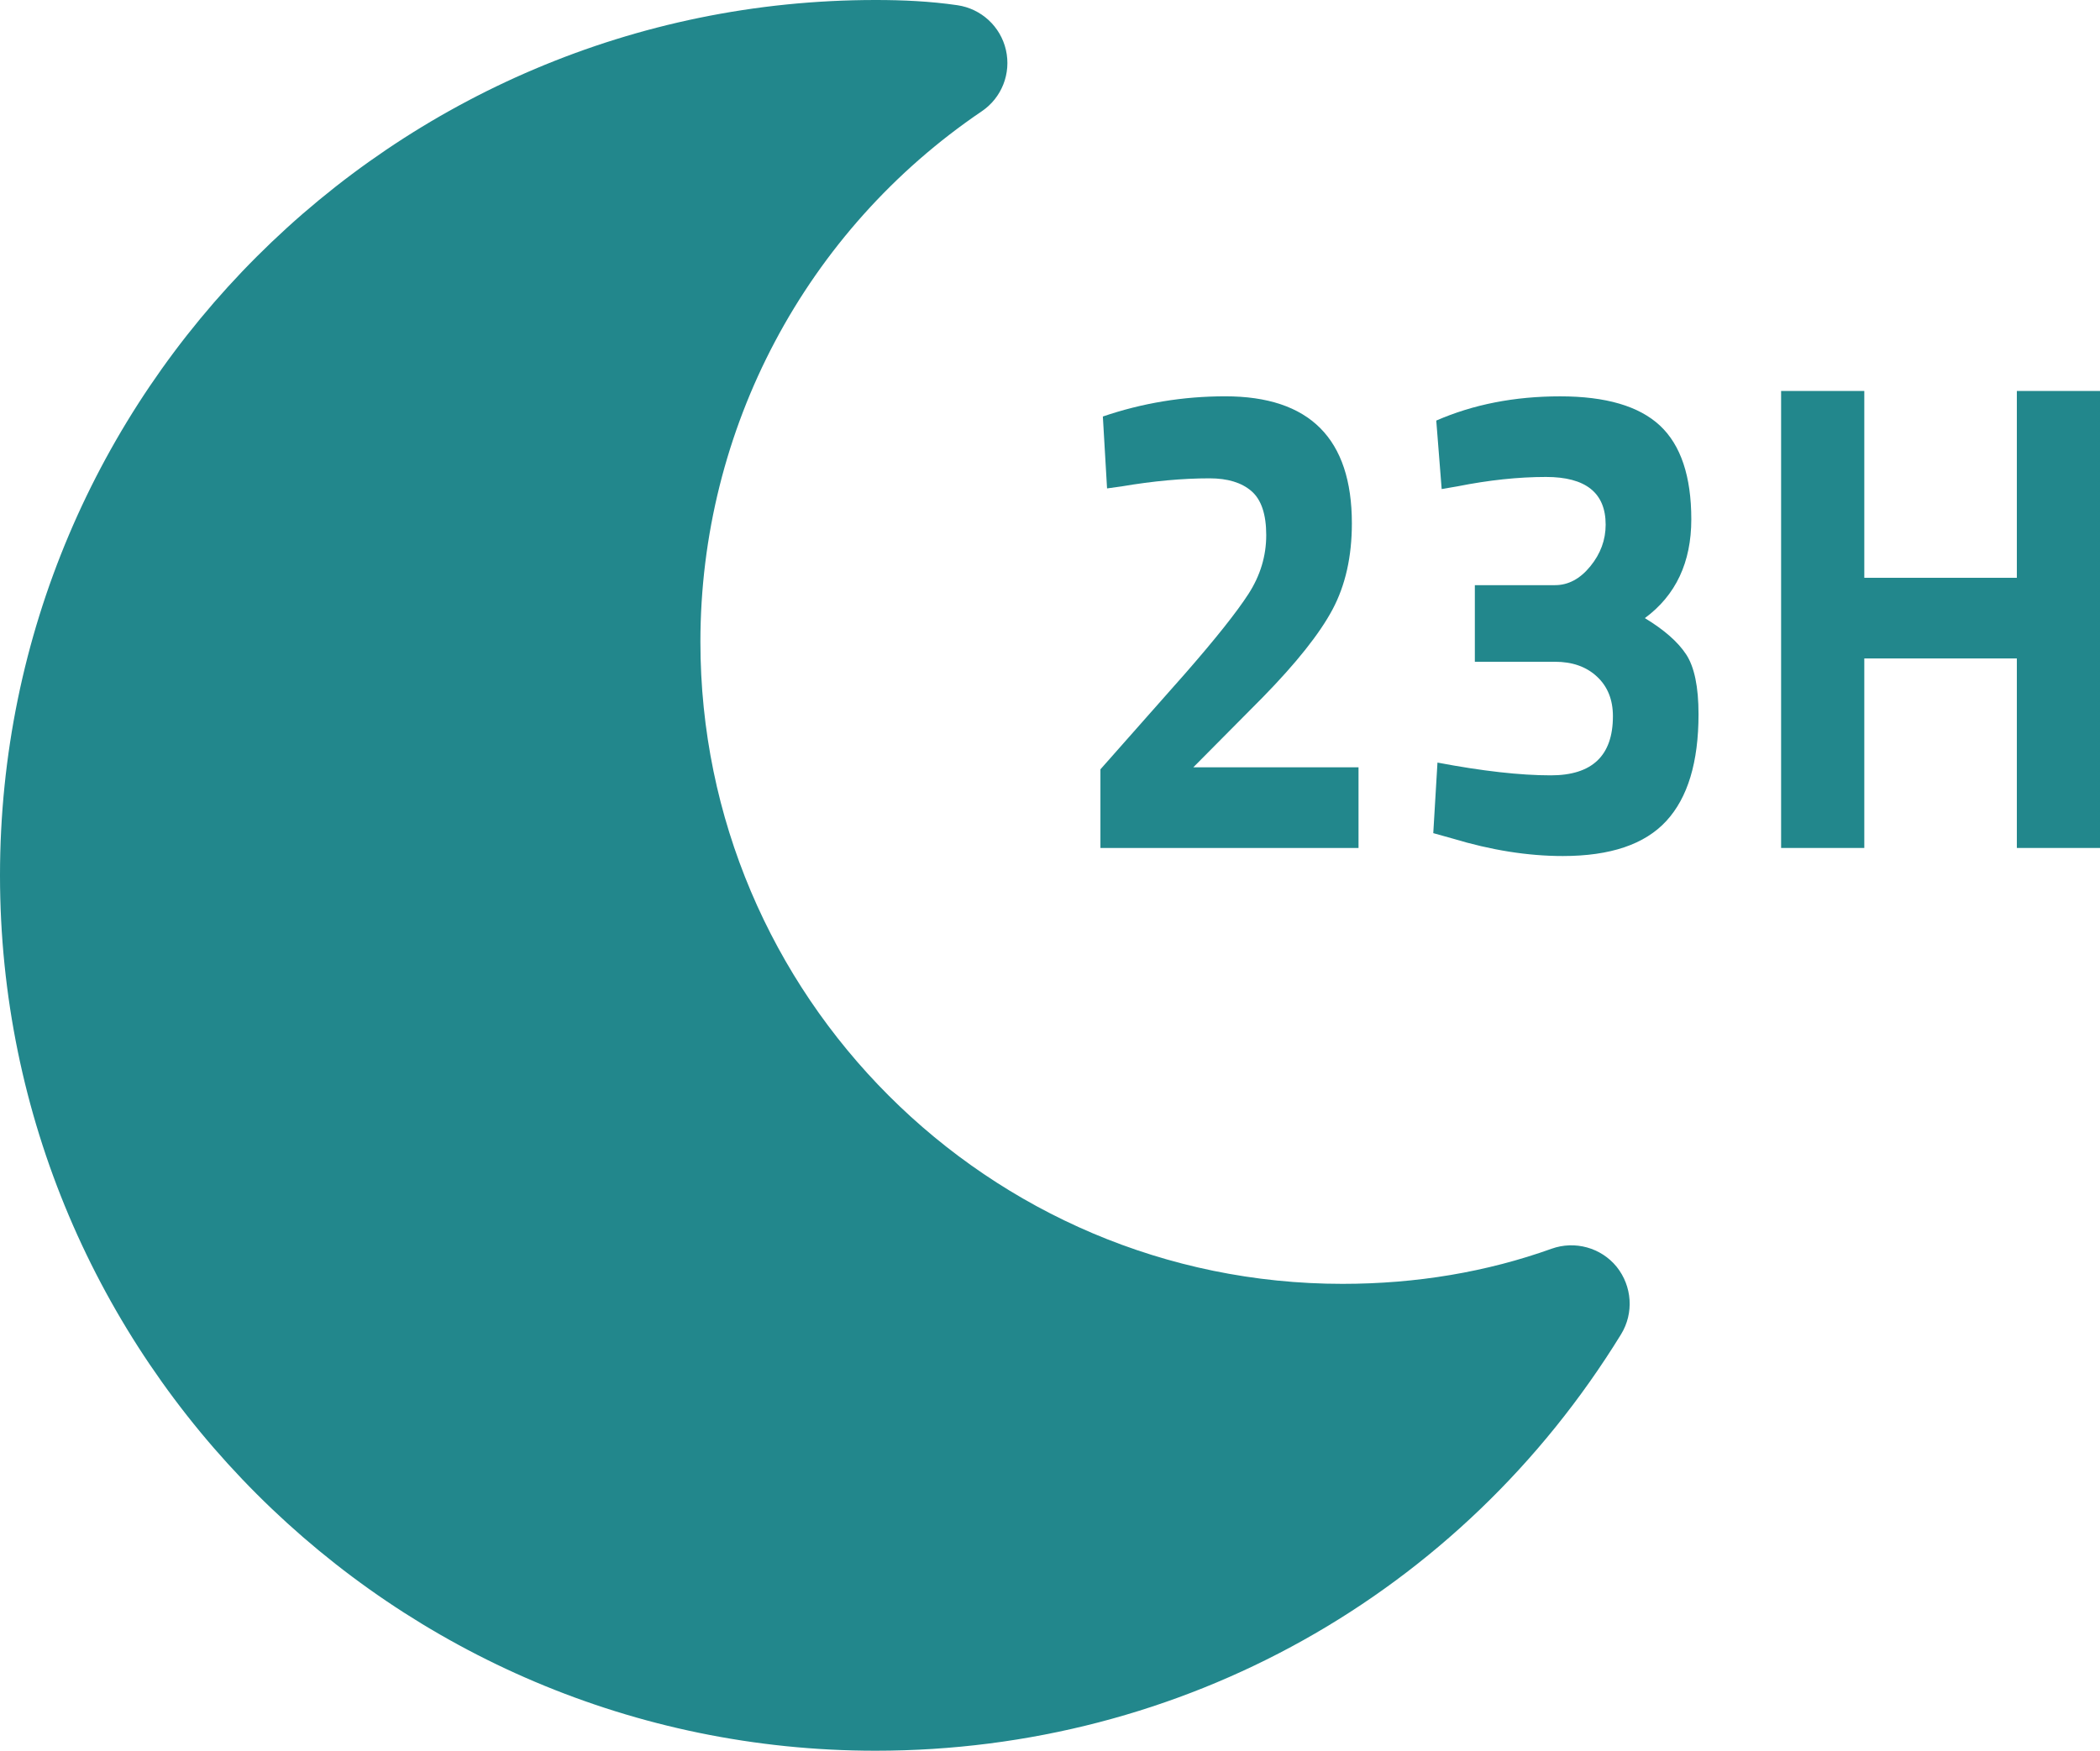
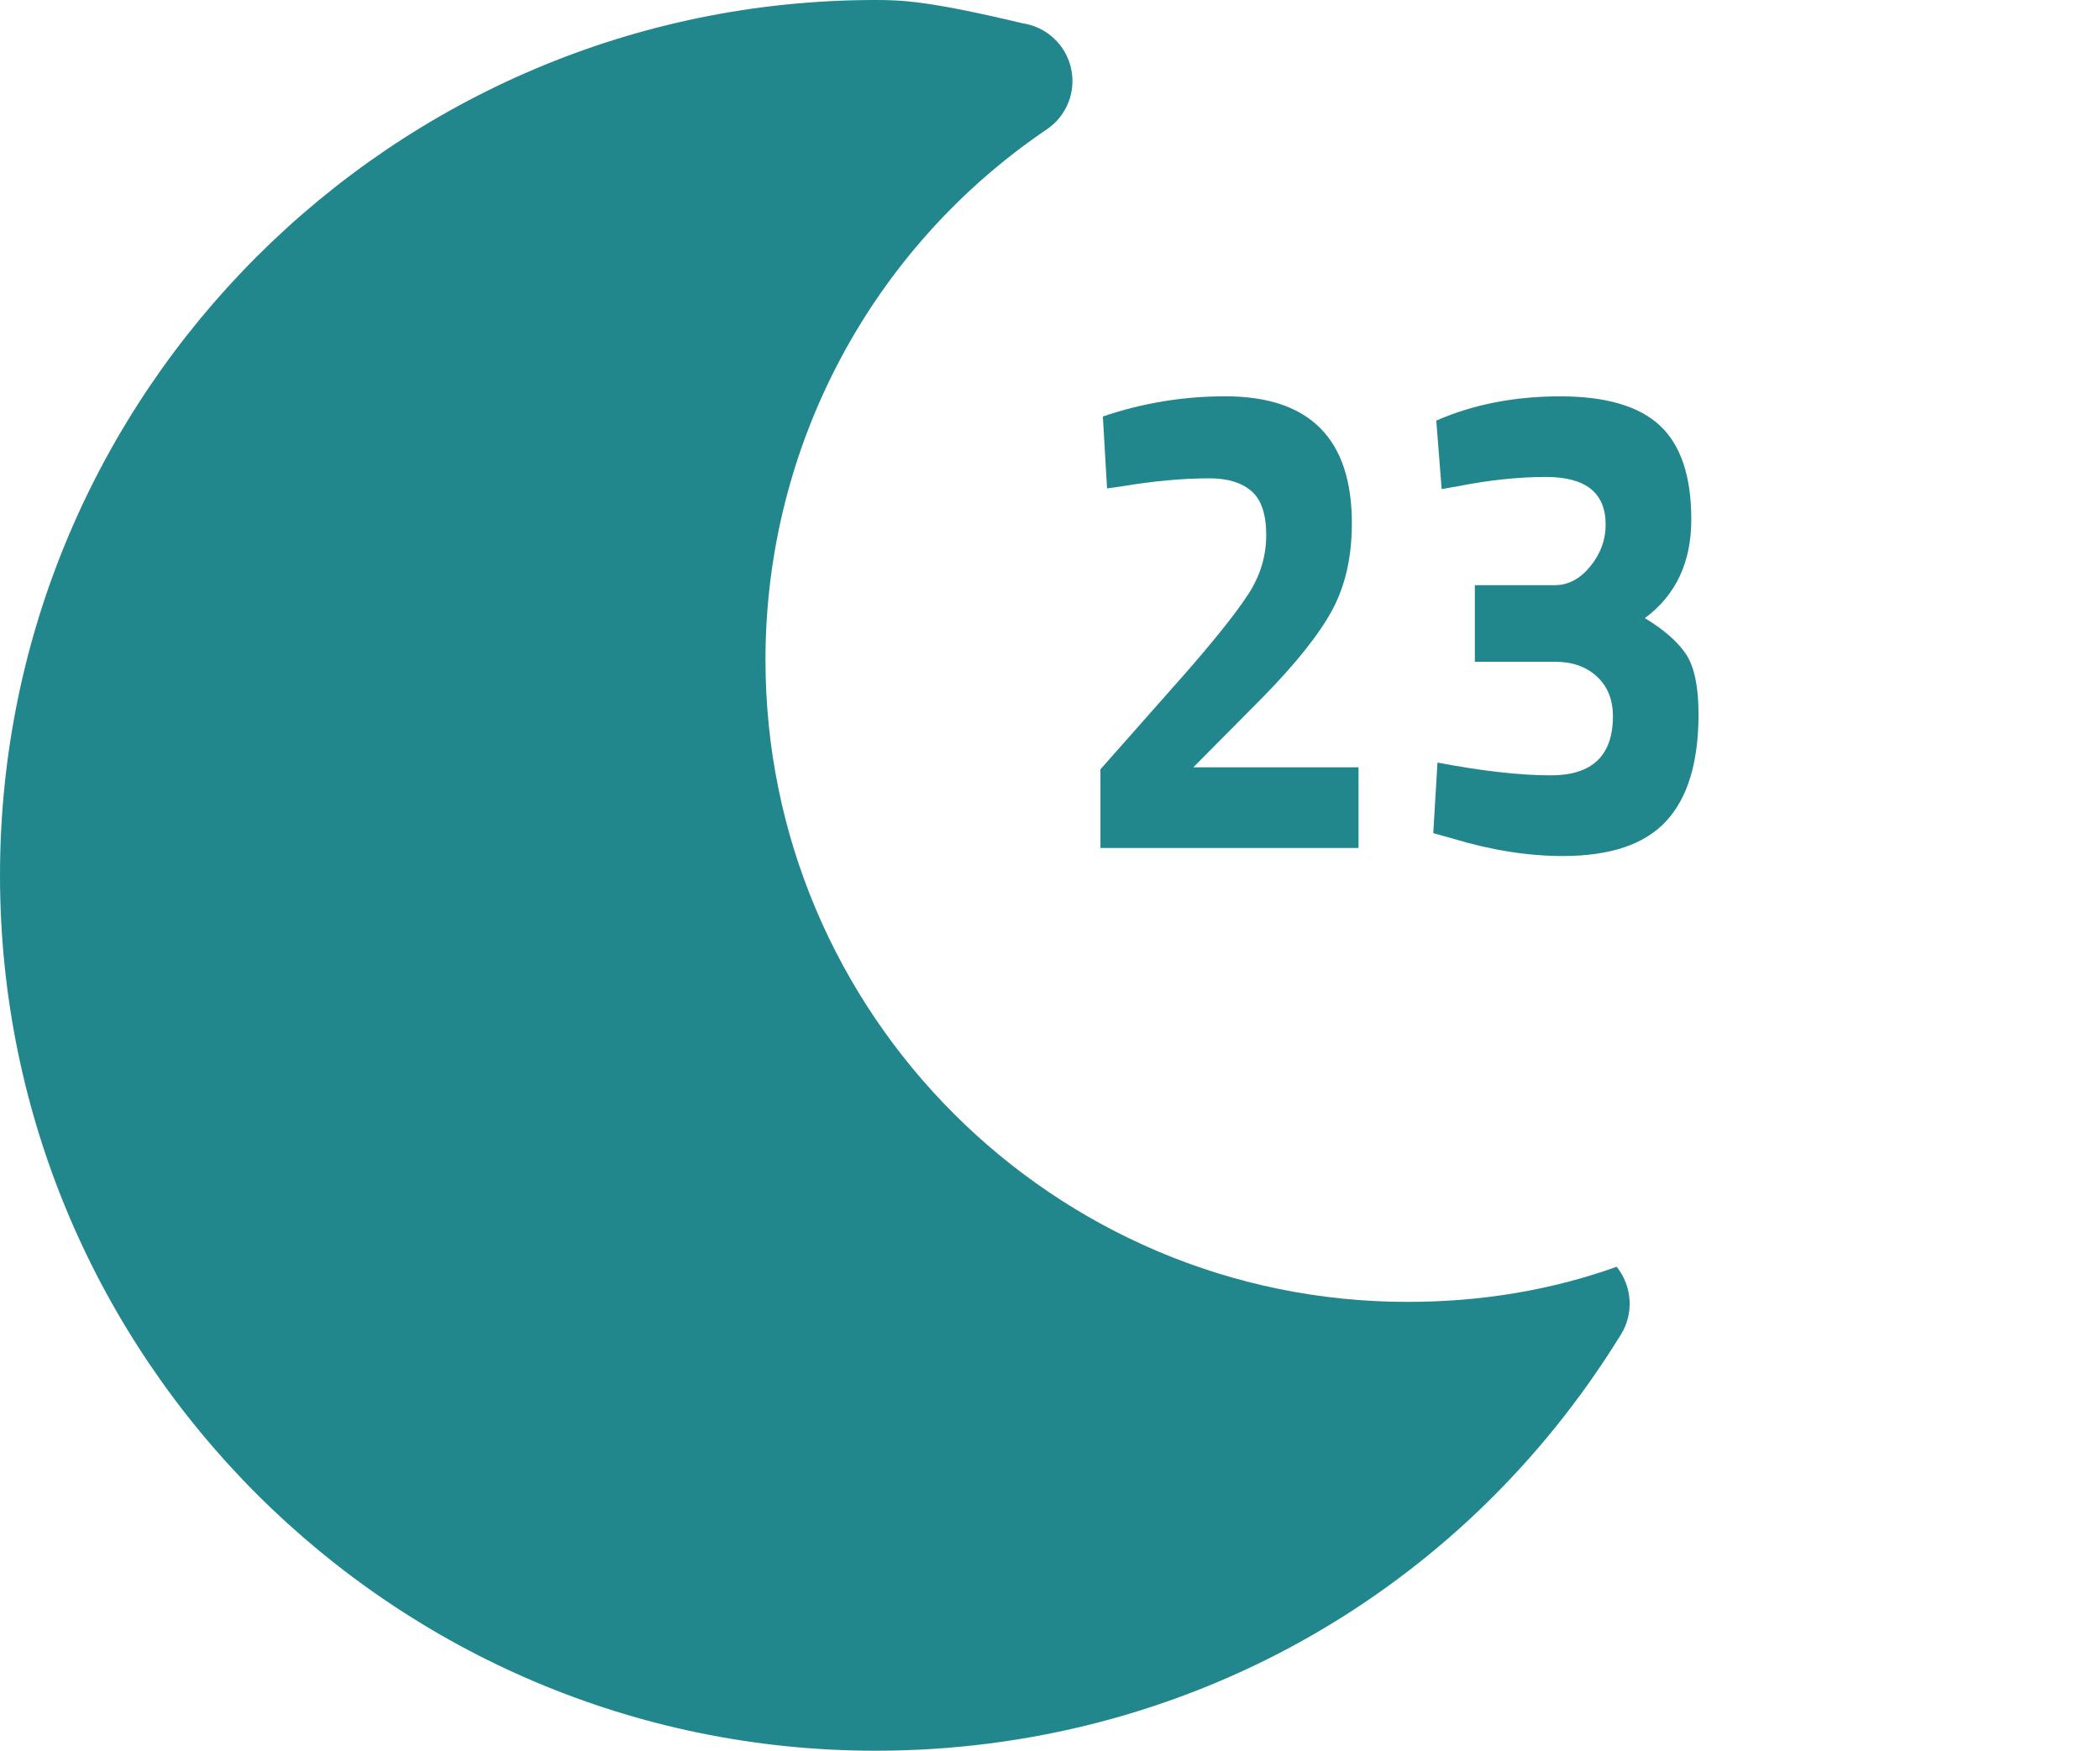
<svg xmlns="http://www.w3.org/2000/svg" version="1.1" id="Layer_1" x="0px" y="0px" width="62.481px" height="52.101px" viewBox="0 0 62.481 52.101" enable-background="new 0 0 62.481 52.101" xml:space="preserve">
  <g>
    <g>
-       <path fill="#22878C" d="M48.1,37.699c-0.466-0.573-1.247-0.784-1.936-0.537c-1.927,0.691-4.019,1.045-6.221,1.045    c-10.534,0-19.104-8.573-19.104-19.104c0-6.339,3.13-12.24,8.371-15.791c0.595-0.402,0.879-1.128,0.719-1.825    c-0.16-0.699-0.733-1.228-1.445-1.332C27.673,0.037,26.863,0,26.051,0C11.685,0,0,11.684,0,26.05    c0,14.365,11.685,26.051,26.051,26.051c9.118,0,17.412-4.634,22.181-12.394C48.617,39.078,48.562,38.276,48.1,37.699z" />
+       <path fill="#22878C" d="M48.1,37.699c-1.927,0.691-4.019,1.045-6.221,1.045    c-10.534,0-19.104-8.573-19.104-19.104c0-6.339,3.13-12.24,8.371-15.791c0.595-0.402,0.879-1.128,0.719-1.825    c-0.16-0.699-0.733-1.228-1.445-1.332C27.673,0.037,26.863,0,26.051,0C11.685,0,0,11.684,0,26.05    c0,14.365,11.685,26.051,26.051,26.051c9.118,0,17.412-4.634,22.181-12.394C48.617,39.078,48.562,38.276,48.1,37.699z" />
    </g>
  </g>
  <g>
    <path fill="#22878C" d="M40.419,25.235h-7.678v-2.34l2.529-2.86c0.896-1.026,1.521-1.812,1.875-2.359   c0.353-0.547,0.529-1.131,0.529-1.75c0-0.62-0.146-1.057-0.44-1.311c-0.292-0.253-0.708-0.38-1.246-0.38   c-0.802,0-1.675,0.08-2.618,0.24l-0.432,0.06l-0.125-2.14c1.172-0.4,2.386-0.601,3.641-0.601c2.512,0,3.768,1.261,3.768,3.78   c0,0.987-0.191,1.84-0.574,2.561c-0.383,0.72-1.076,1.593-2.08,2.619l-2.063,2.08h4.915V25.235z" />
    <path fill="#22878C" d="M42.733,12.516c1.1-0.48,2.328-0.721,3.686-0.721c1.356,0,2.347,0.29,2.969,0.87   c0.621,0.58,0.933,1.511,0.933,2.79c0,1.28-0.461,2.261-1.382,2.94c0.574,0.347,0.984,0.707,1.229,1.08s0.368,0.967,0.368,1.779   c0,1.428-0.32,2.487-0.961,3.181c-0.639,0.693-1.664,1.04-3.076,1.04c-1.04,0-2.134-0.174-3.282-0.521l-0.573-0.16l0.125-2.1   c1.34,0.254,2.463,0.38,3.372,0.38c1.231,0,1.848-0.586,1.848-1.76c0-0.493-0.159-0.887-0.476-1.18   c-0.316-0.294-0.732-0.44-1.246-0.44h-2.386v-2.28h2.386c0.395,0,0.744-0.187,1.049-0.56s0.457-0.787,0.457-1.24   c0-0.946-0.592-1.42-1.775-1.42c-0.824,0-1.703,0.094-2.637,0.28l-0.467,0.08L42.733,12.516z" />
-     <path fill="#22878C" d="M60.007,25.235v-5.64h-4.539v5.64h-2.475v-13.6h2.475v5.56h4.539v-5.56h2.475v13.6H60.007z" />
  </g>
</svg>